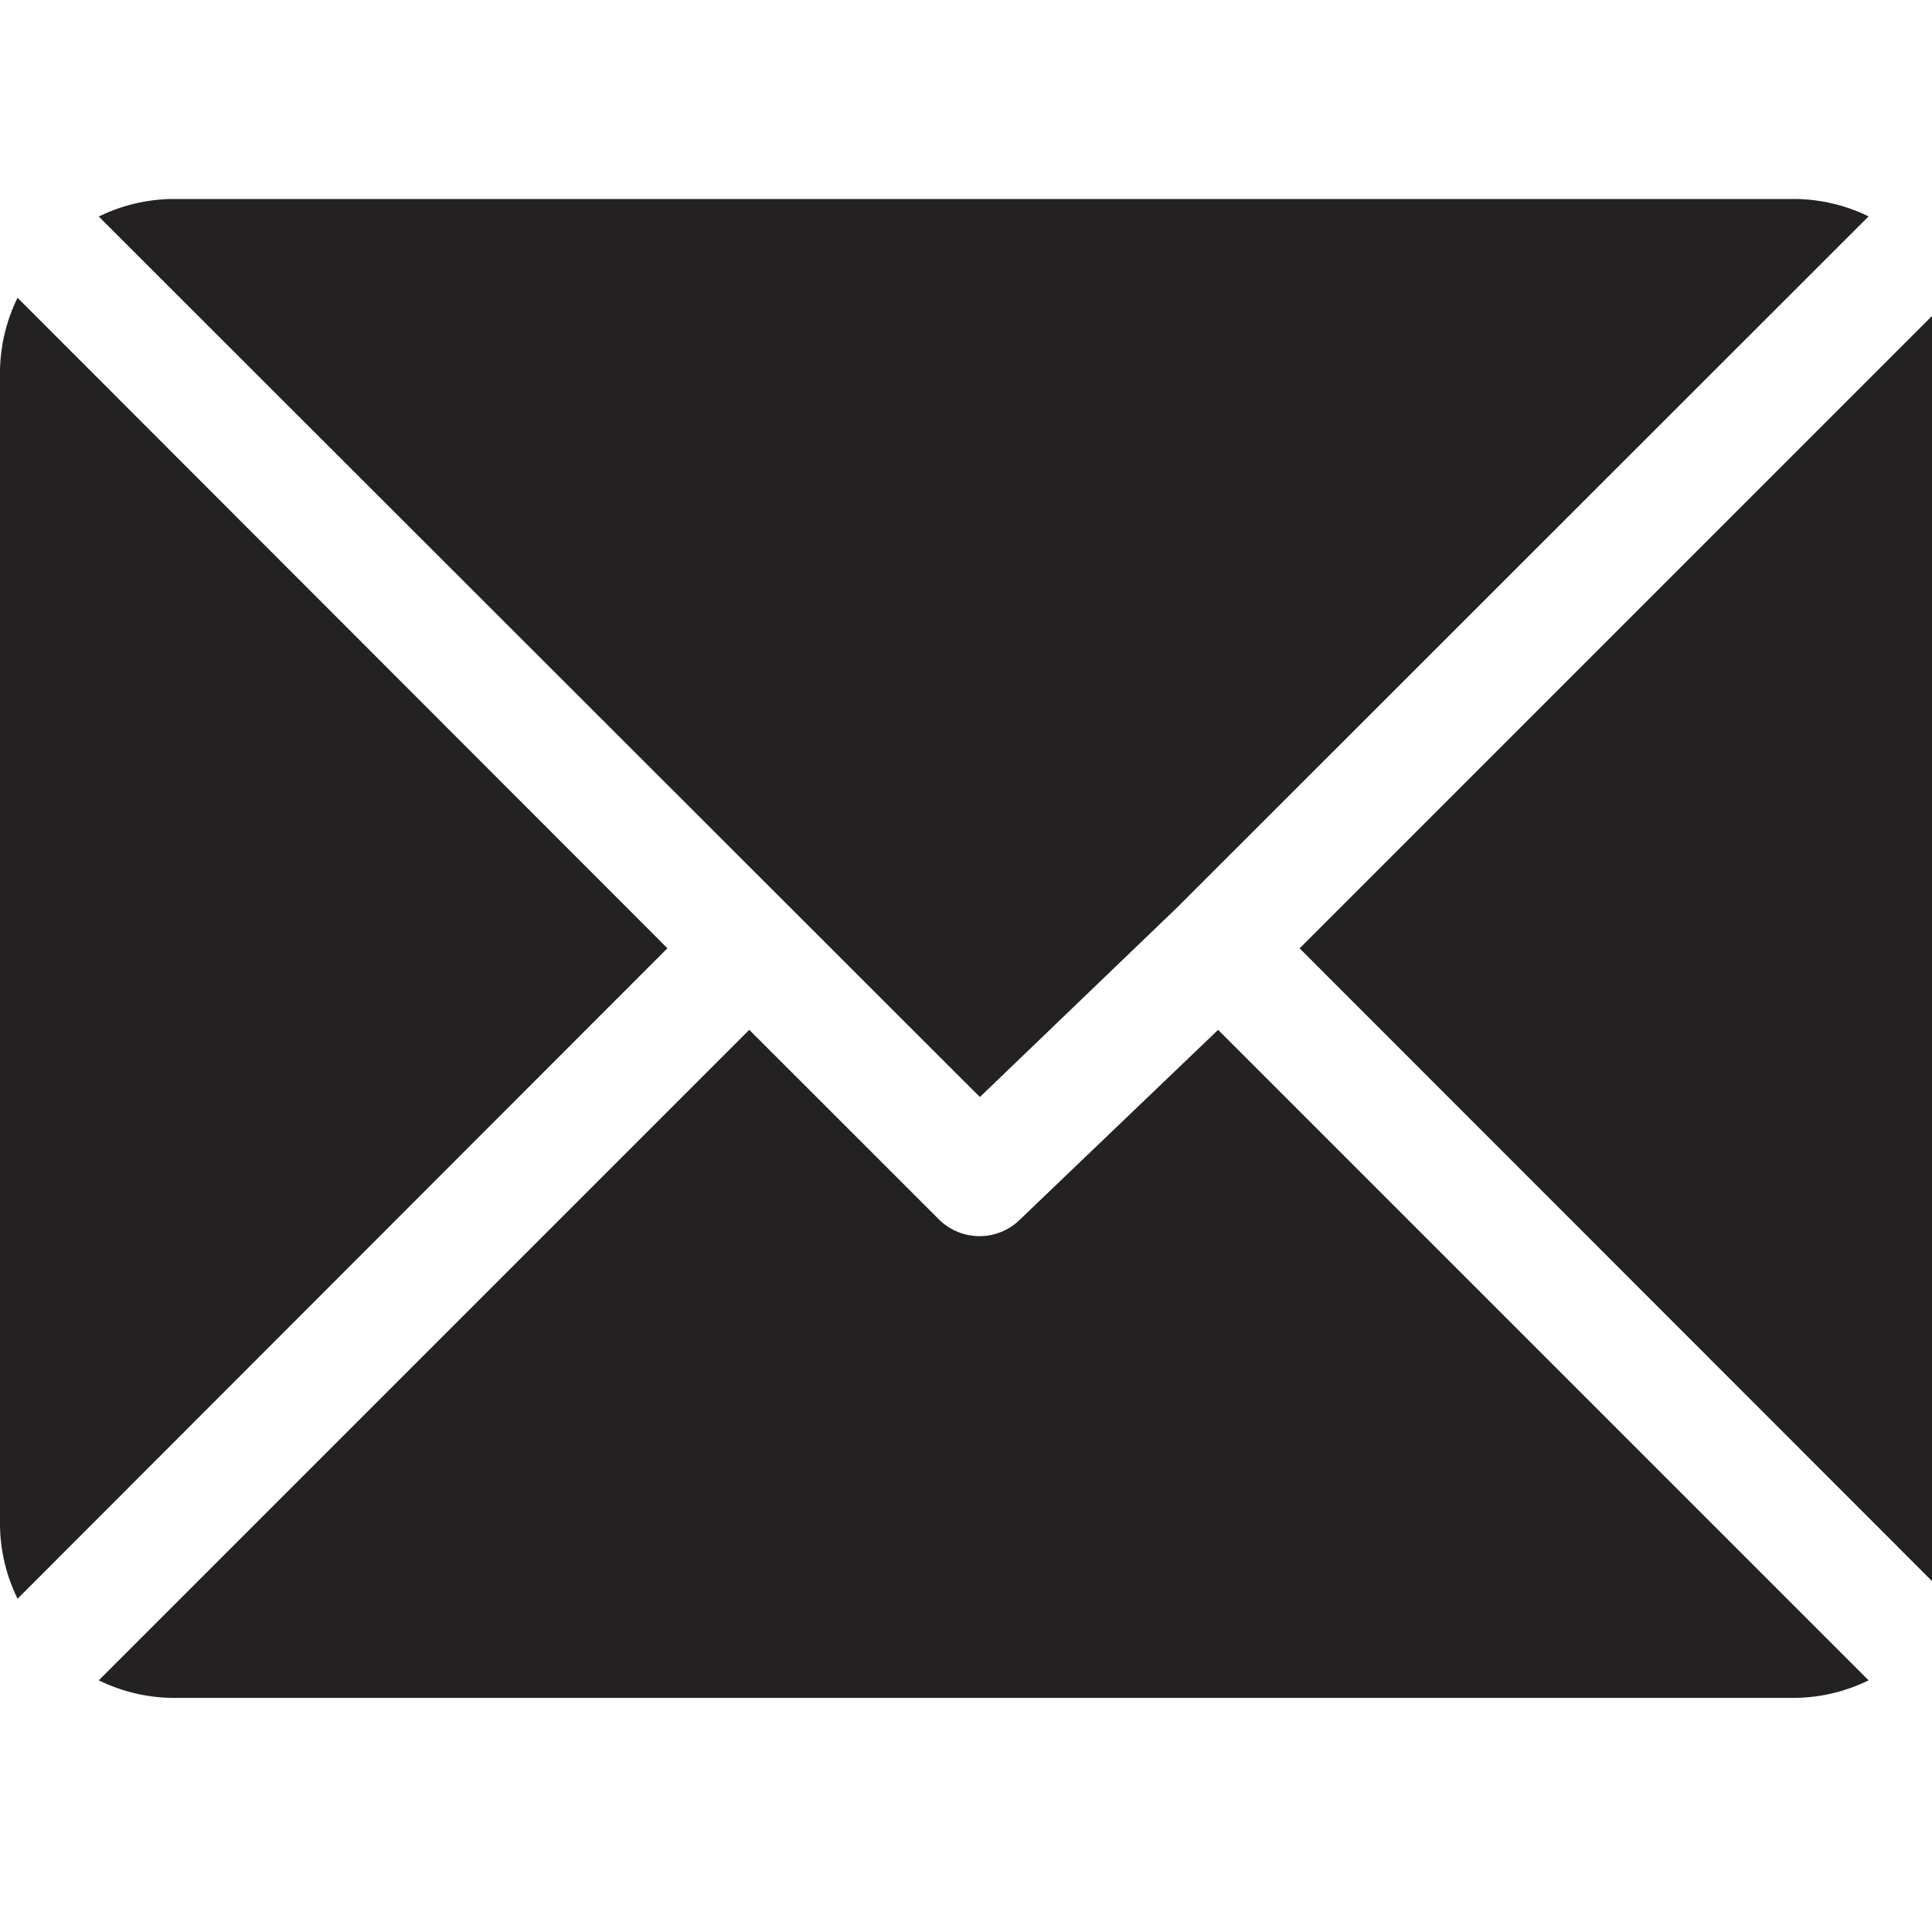
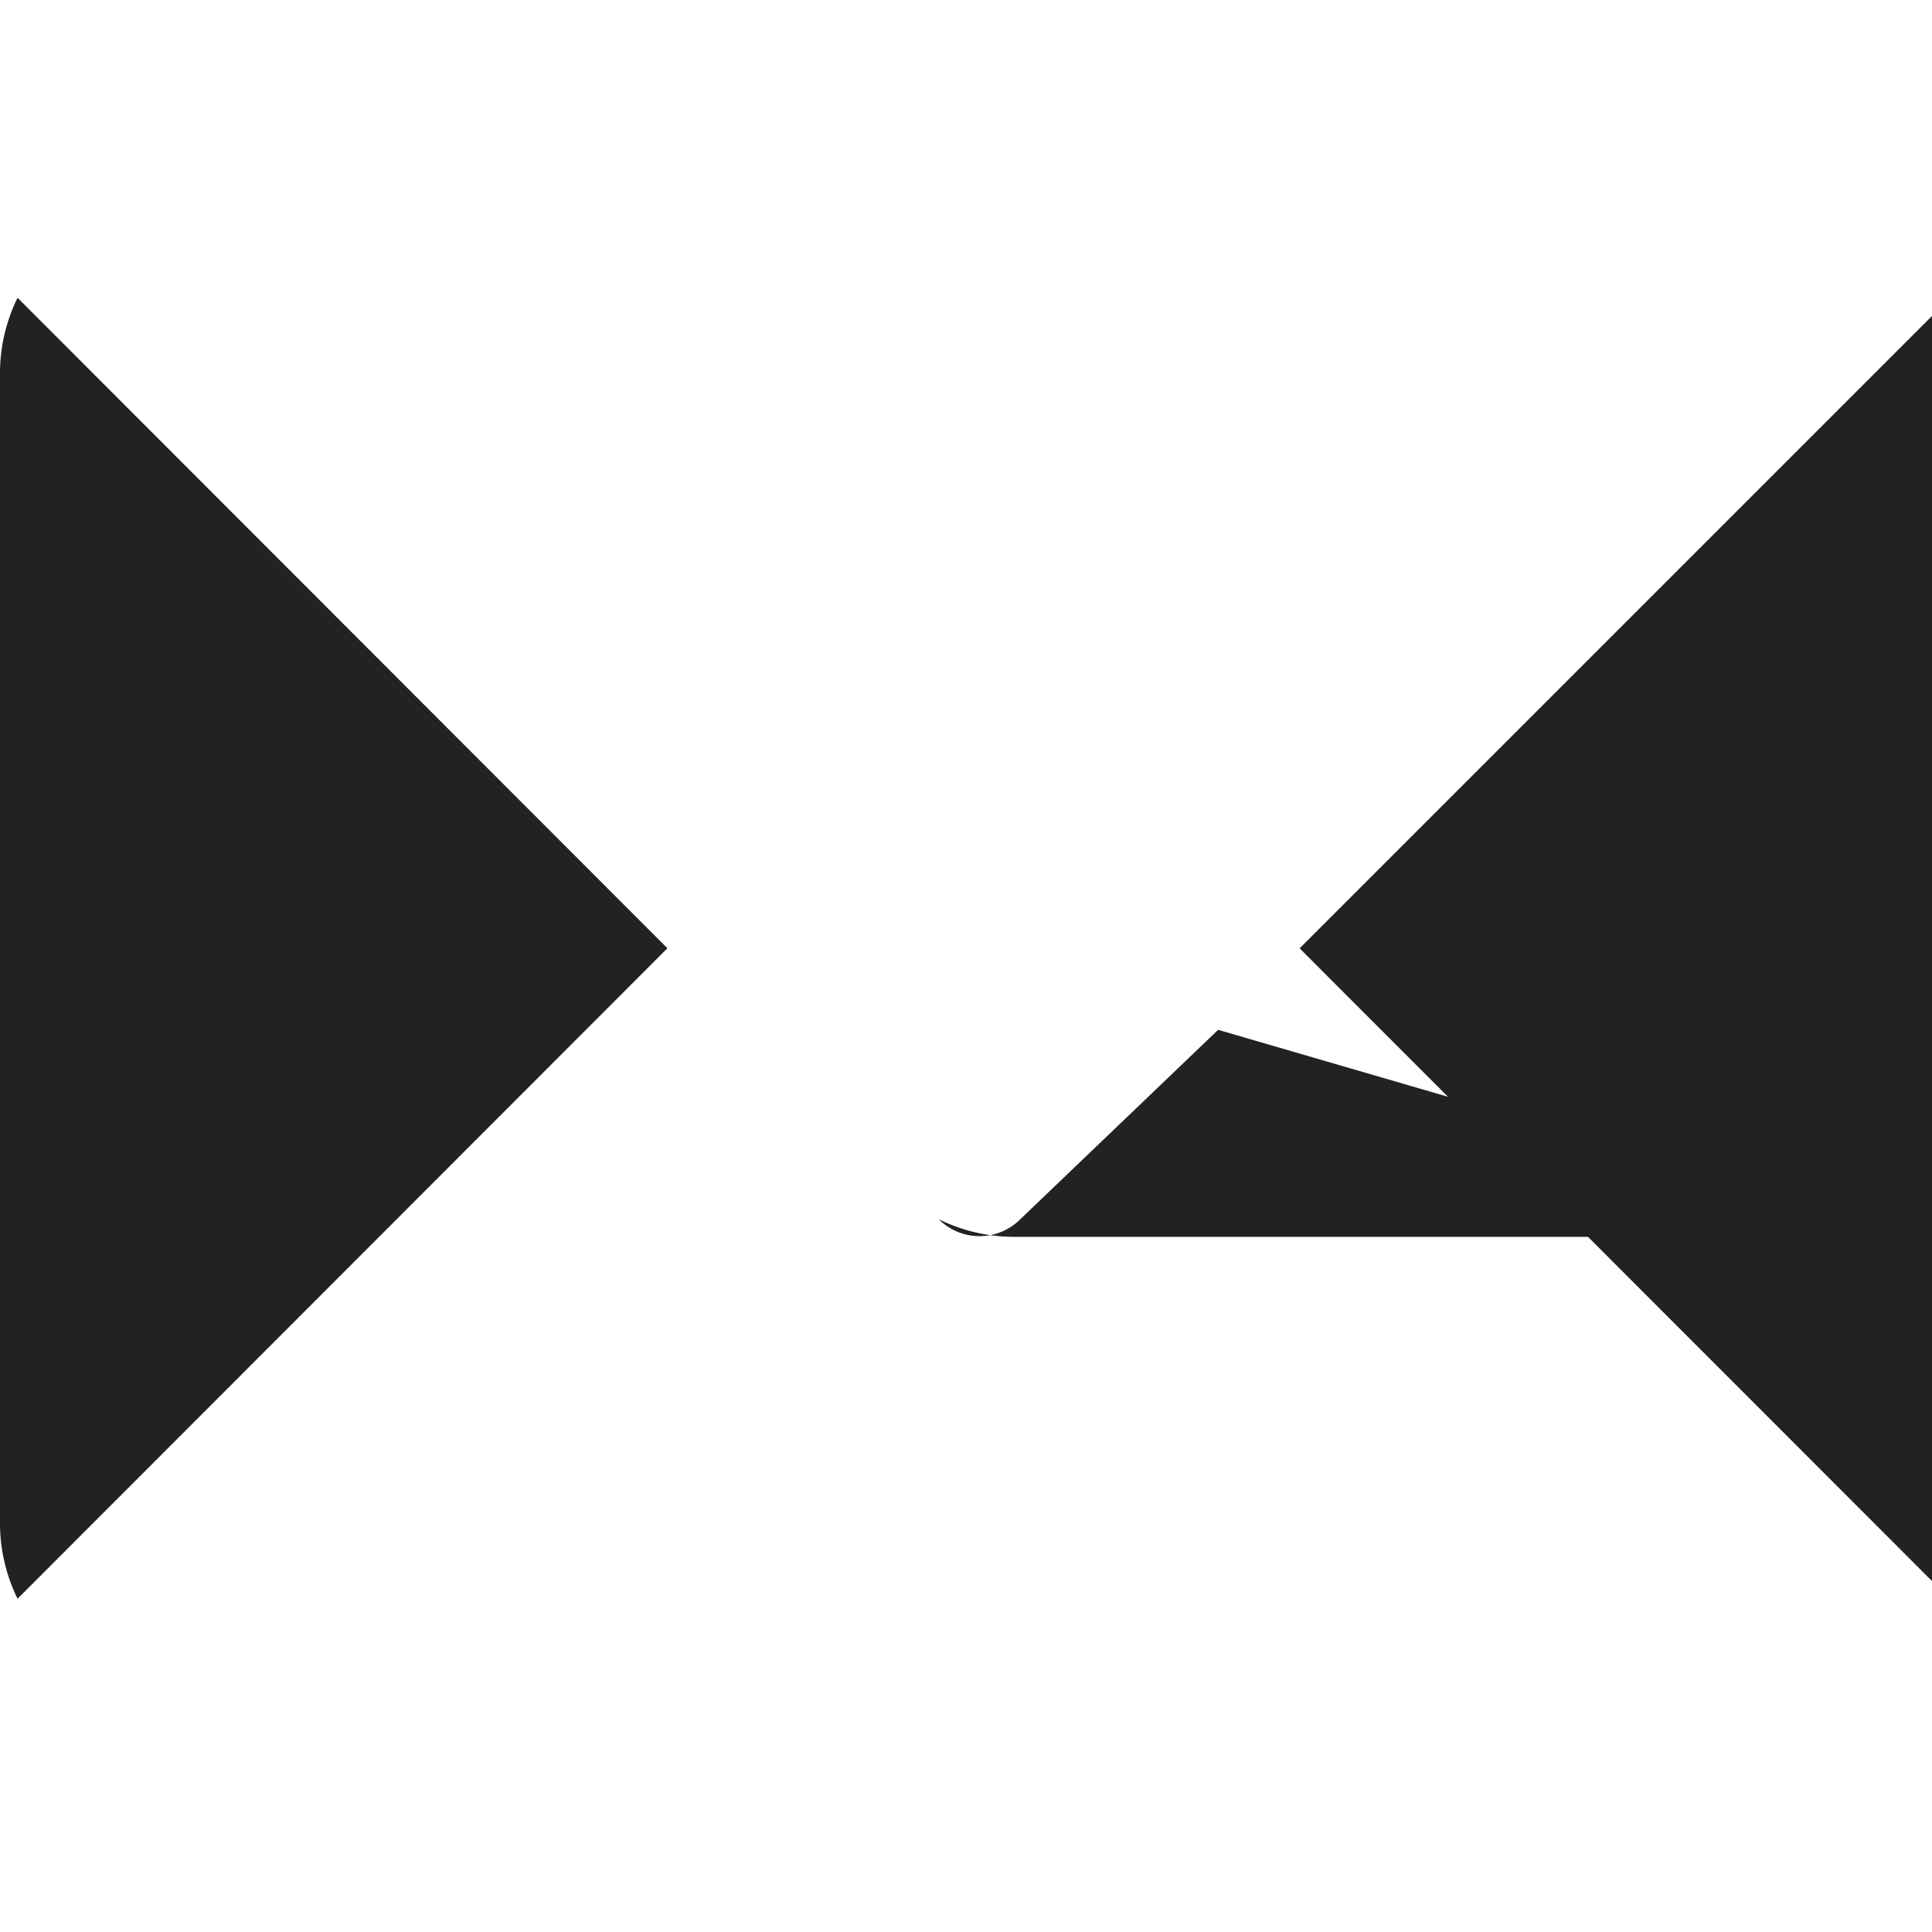
<svg xmlns="http://www.w3.org/2000/svg" width="22" height="22" viewBox="0 0 22 22">
  <defs>
    <style>.a{fill:#fff;stroke:#707070;}.b{clip-path:url(#a);}.c{fill:#232121;}</style>
    <clipPath id="a">
      <rect class="a" width="22" height="22" transform="translate(139 3731.422)" />
    </clipPath>
  </defs>
  <g class="b" transform="translate(-139 -3731.422)">
    <g transform="translate(139 3733.688)">
      <g transform="translate(1.125)">
-         <path class="c" d="M20.816,3.574H2.351a1.946,1.946,0,0,0-.844.2L11.54,13.8l2.249-2.161h0L21.66,3.772A1.946,1.946,0,0,0,20.816,3.574Z" transform="translate(-1.507 -3.574)" />
-       </g>
+         </g>
      <g transform="translate(14.799 1.126)">
        <path class="c" d="M27.224,5.082l-7.407,7.407L27.224,19.9a1.946,1.946,0,0,0,.2-.844V5.925A1.946,1.946,0,0,0,27.224,5.082Z" transform="translate(-19.817 -5.082)" />
      </g>
      <g transform="translate(0 1.125)">
        <path class="c" d="M.2,5.081a1.946,1.946,0,0,0-.2.844V19.052a1.947,1.947,0,0,0,.2.843L7.6,12.488Z" transform="translate(0 -5.081)" />
      </g>
      <g transform="translate(1.125 9.461)">
-         <path class="c" d="M14.253,16.243,12,18.4a.656.656,0,0,1-.928,0L8.914,16.243,1.507,23.65a1.946,1.946,0,0,0,.844.2H20.816a1.946,1.946,0,0,0,.844-.2Z" transform="translate(-1.507 -16.243)" />
+         <path class="c" d="M14.253,16.243,12,18.4a.656.656,0,0,1-.928,0a1.946,1.946,0,0,0,.844.2H20.816a1.946,1.946,0,0,0,.844-.2Z" transform="translate(-1.507 -16.243)" />
      </g>
    </g>
  </g>
</svg>